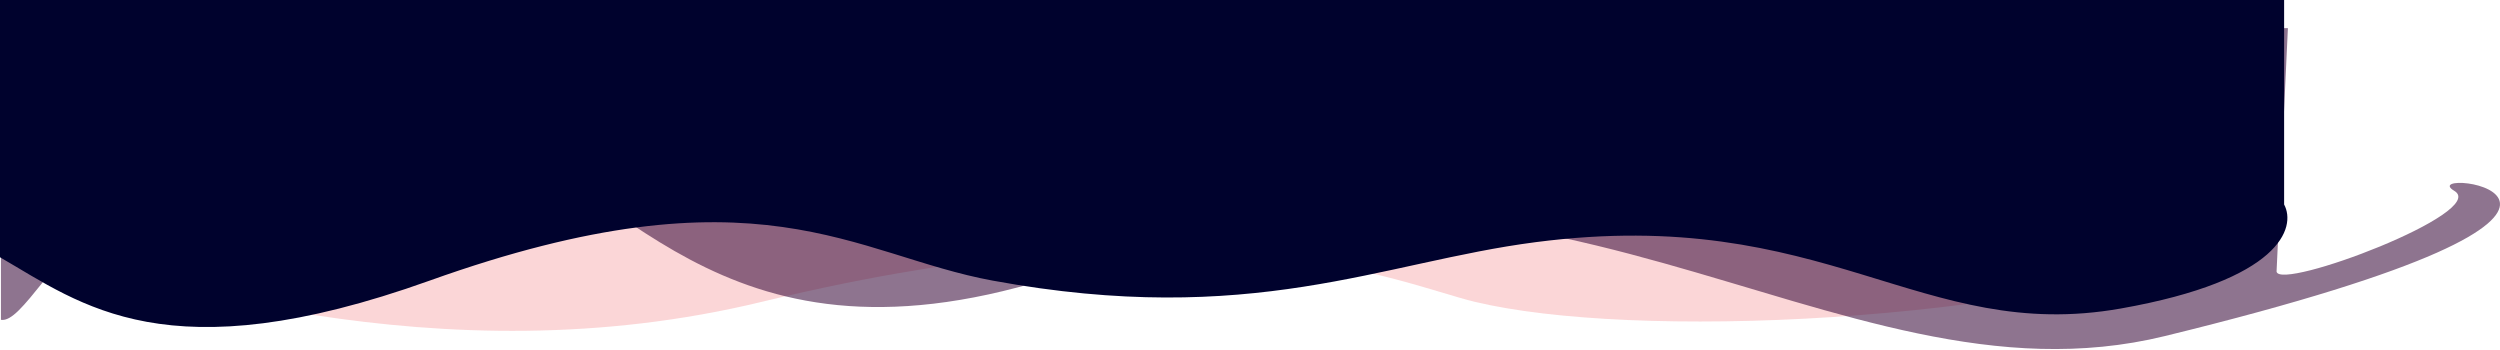
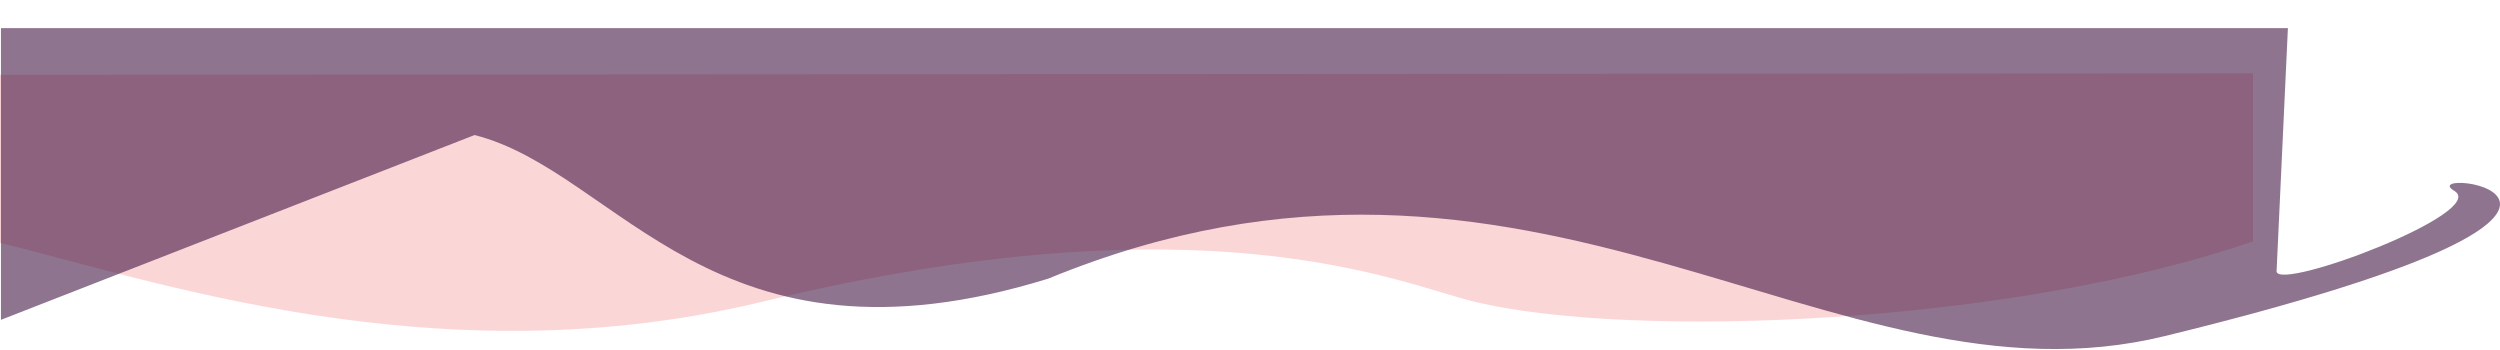
<svg xmlns="http://www.w3.org/2000/svg" width="2194" height="307" viewBox="0 0 2194 307" fill="none">
  <path d="M6.74581e-06 213.202L1.96427e-05 65.679L1977.19 64.355L1977.19 211.879C1763.4 285.309 1431.76 298.002 1293.97 264.802C1228.68 249.07 1059.73 170.002 668.906 264.802C383.167 334.112 128.719 243.853 6.74581e-06 213.202Z" fill="#E7272F" fill-opacity="0.19" />
-   <path d="M0.829 280.677L0.829 133.154L0.829 24.662L2007.86 24.662L1997.91 238.338C2000.67 255.538 2185.06 186.022 2153.9 167.499C2114.95 144.345 2384.41 176.572 1899.62 294.995C1607.13 366.443 1345.95 69.492 920.058 244.499C625.69 335.499 543.337 150.794 416.5 118.501C112.11 41.002 36.738 286.851 0.829 280.677Z" fill="#380B3B" fill-opacity="0.57" />
-   <path d="M7.98116e-06 225.769L2.1736e-05 38.369L2.50903e-05 0L2004.54 0L2004.54 179.462C2015.31 199.528 2001.72 245.88 1861.18 270.754C1685.5 301.846 1602.74 179.462 1347.83 212.5C1212.05 230.099 1098.56 288.023 871.206 246.277C749.358 223.904 665.418 143.077 377.042 246.277C146.342 328.837 71.541 267.005 7.98116e-06 225.769Z" fill="#00022D" />
+   <path d="M0.829 280.677L0.829 133.154L0.829 24.662L2007.86 24.662L1997.91 238.338C2000.67 255.538 2185.06 186.022 2153.9 167.499C2114.95 144.345 2384.41 176.572 1899.62 294.995C1607.13 366.443 1345.95 69.492 920.058 244.499C625.69 335.499 543.337 150.794 416.5 118.501Z" fill="#380B3B" fill-opacity="0.57" />
</svg>